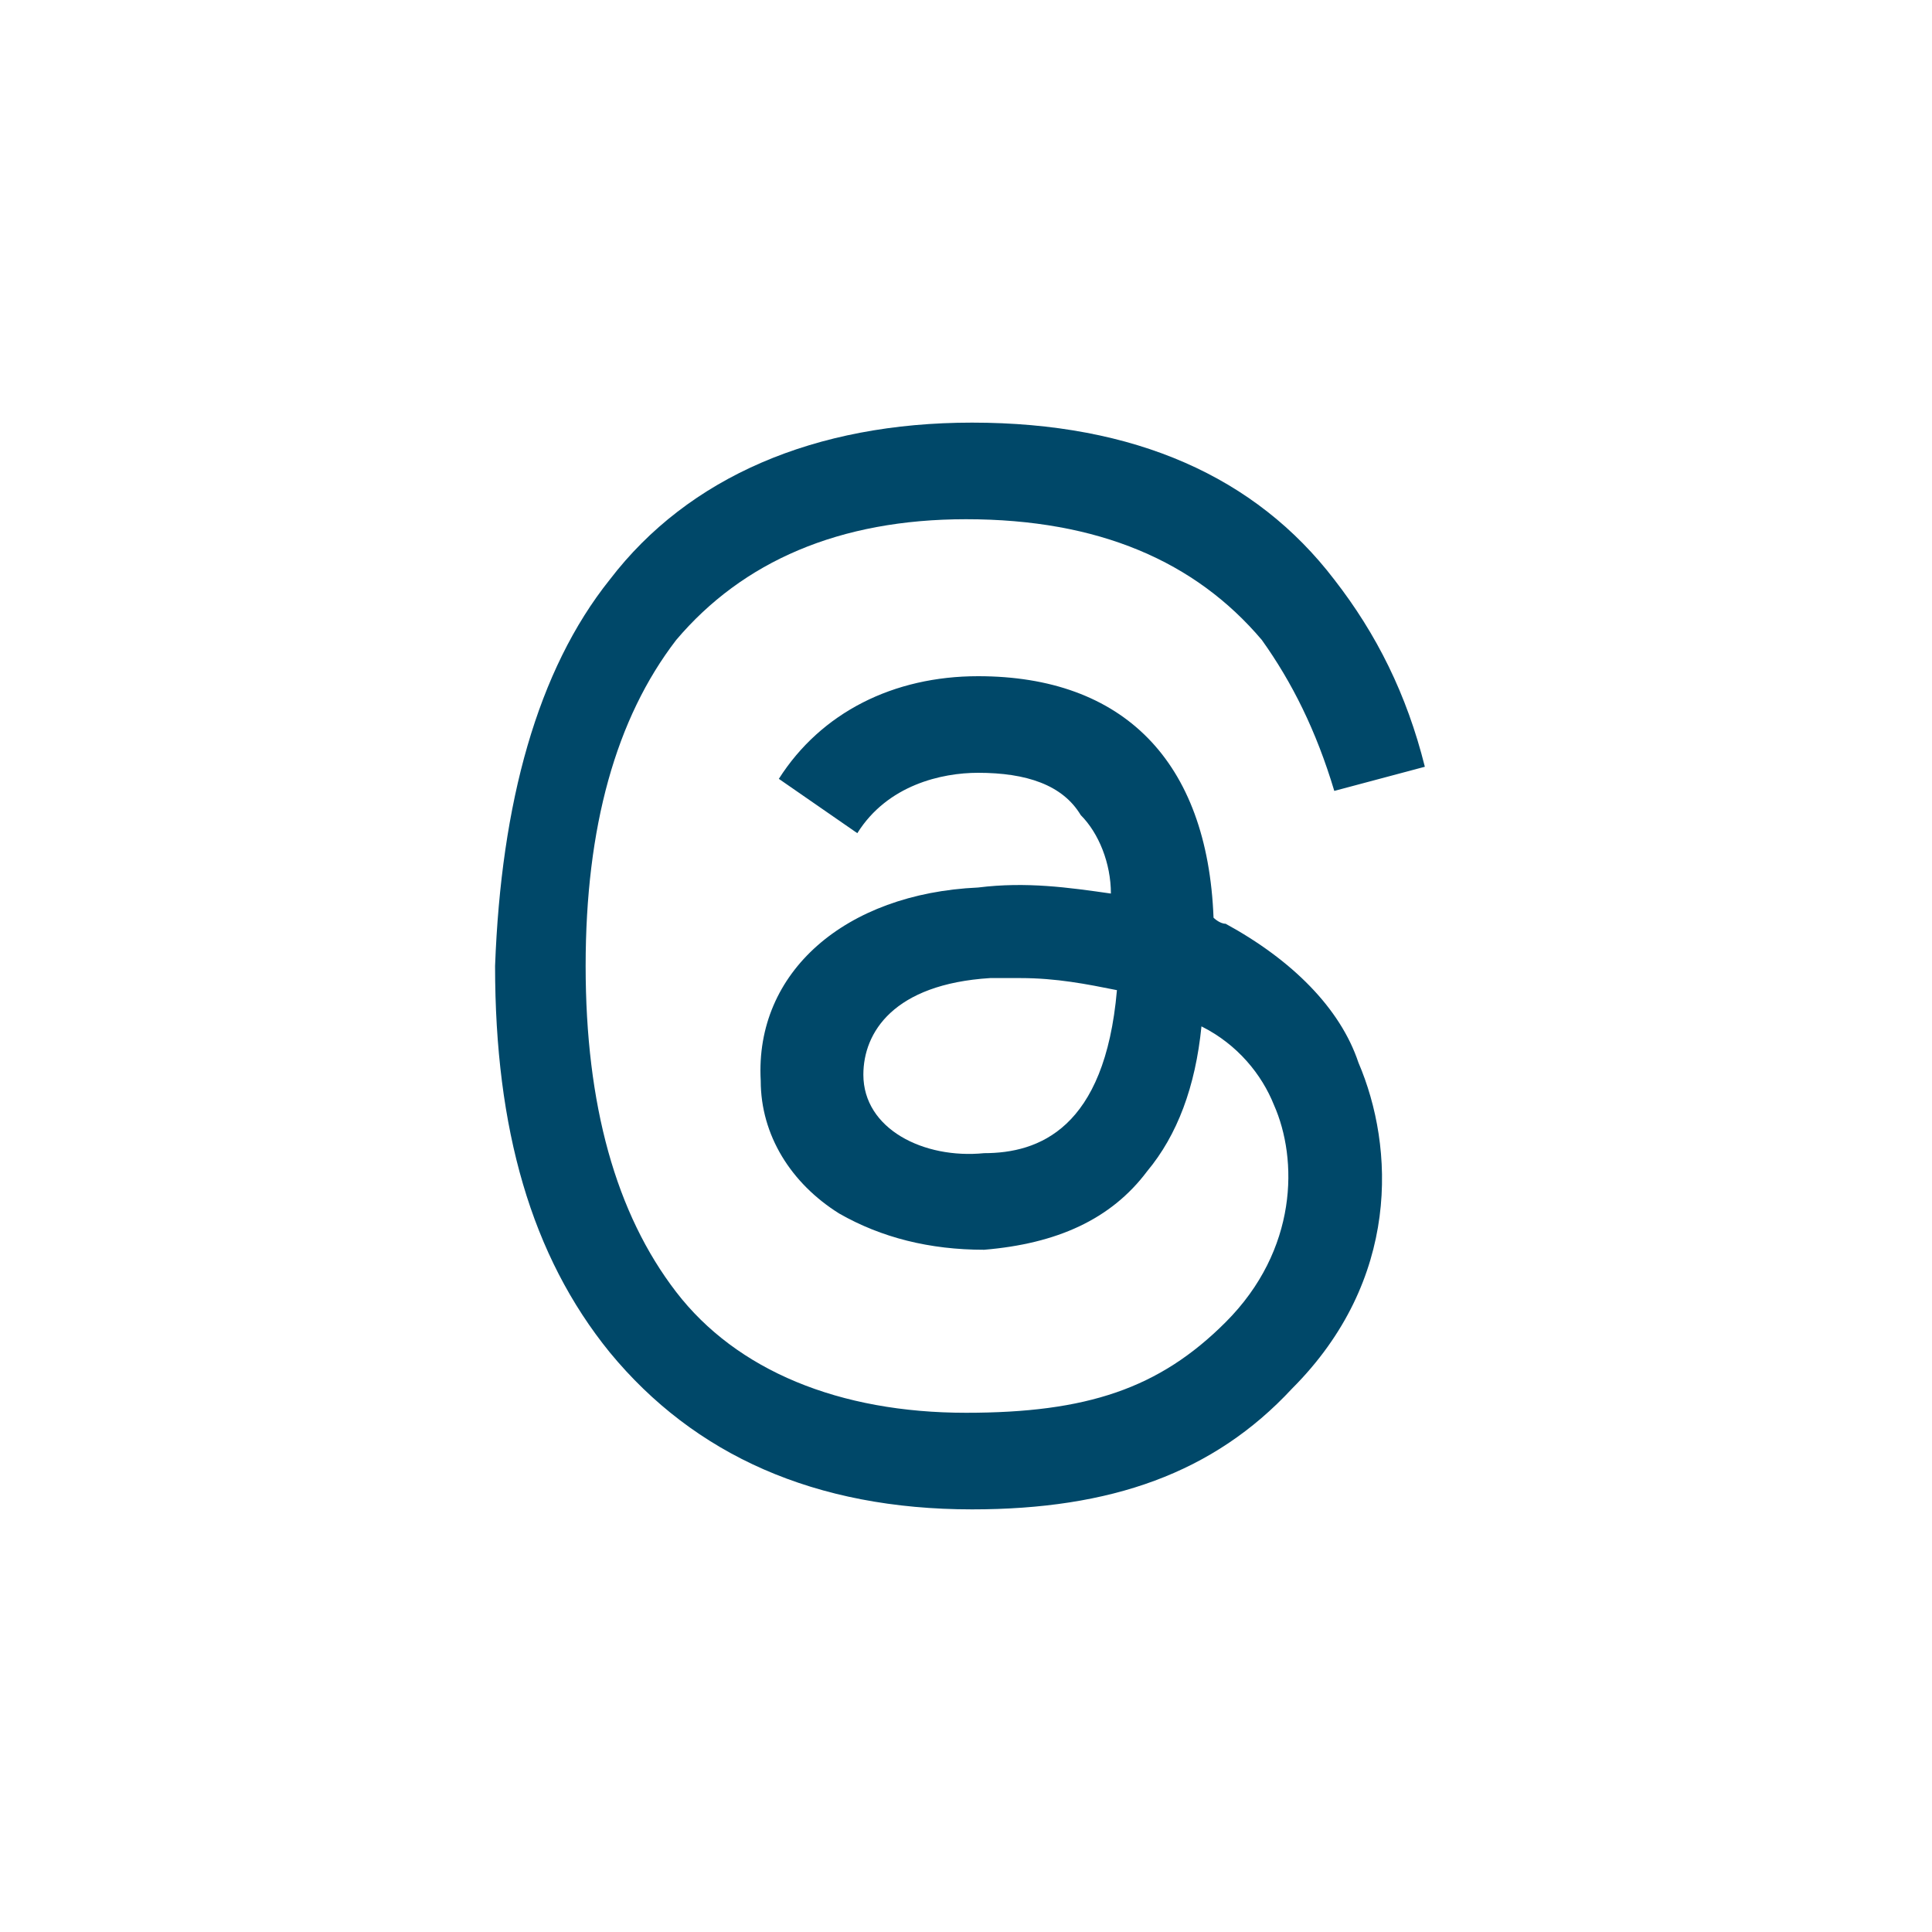
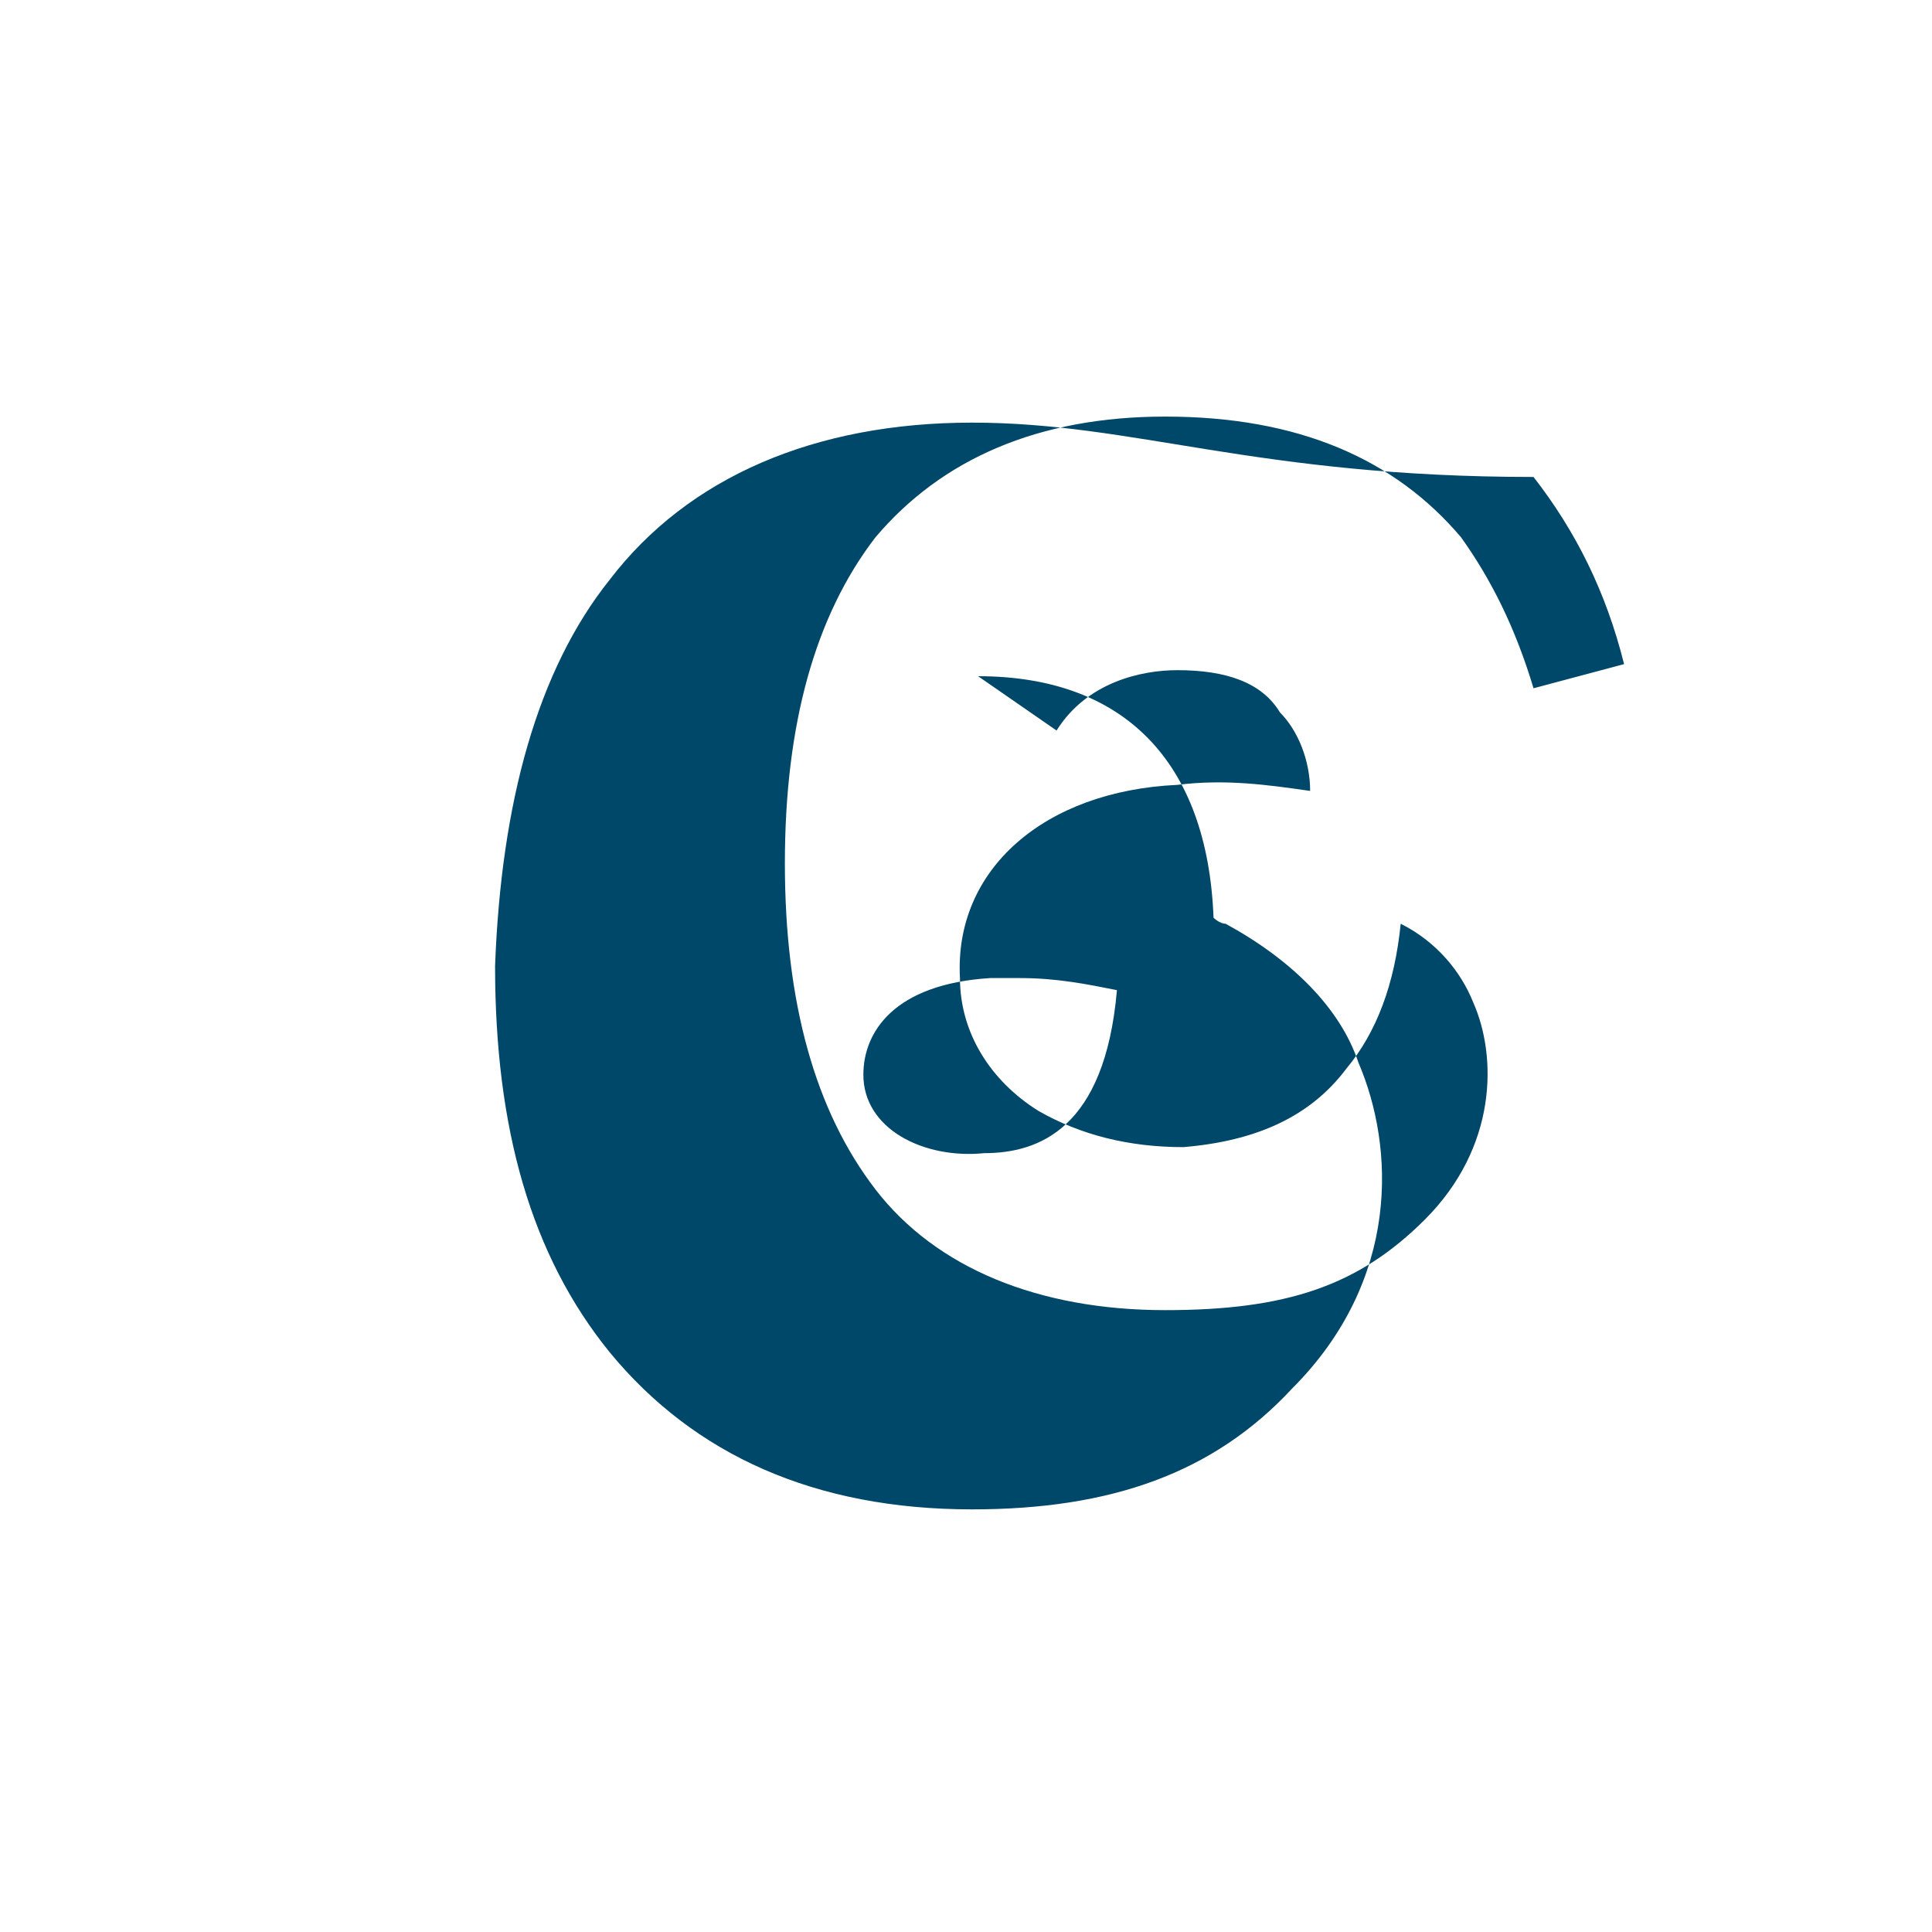
<svg xmlns="http://www.w3.org/2000/svg" version="1.1" id="Layer_1" x="0px" y="0px" viewBox="0 0 32 32" style="enable-background:new 0 0 32 32;" xml:space="preserve">
  <style type="text/css">
	.st0{fill-rule:evenodd;clip-rule:evenodd;}
	.st1{fill-rule:evenodd;clip-rule:evenodd;fill:#004869;}
	.st2{fill-rule:evenodd;clip-rule:evenodd;fill:#FFFFFF;}
</style>
-   <path class="st1" d="M20.3,15.3c-0.1,0-0.2-0.1-0.2-0.1c-0.1-2.6-1.5-4-3.9-4c0,0,0,0,0,0c-1.4,0-2.6,0.6-3.3,1.7l1.3,0.9  c0.5-0.8,1.4-1,2-1c0,0,0,0,0,0c0.8,0,1.4,0.2,1.7,0.7c0.3,0.3,0.5,0.8,0.5,1.3c-0.7-0.1-1.4-0.2-2.2-0.1c-2.2,0.1-3.7,1.4-3.6,3.2  c0,0.9,0.5,1.7,1.3,2.2c0.7,0.4,1.5,0.6,2.4,0.6c1.2-0.1,2.1-0.5,2.7-1.3c0.5-0.6,0.8-1.4,0.9-2.4c0.6,0.3,1,0.8,1.2,1.3  c0.4,0.9,0.4,2.4-0.8,3.6c-1.1,1.1-2.3,1.5-4.3,1.5c-2.1,0-3.8-0.7-4.8-2c-1-1.3-1.5-3.1-1.5-5.4c0-2.3,0.5-4.1,1.5-5.4  c1.1-1.3,2.7-2,4.8-2c2.2,0,3.8,0.7,4.9,2c0.5,0.7,0.9,1.5,1.2,2.5l1.5-0.4c-0.3-1.2-0.8-2.2-1.5-3.1C20.8,7.9,18.8,7,16.1,7h0  c-2.6,0-4.7,0.9-6,2.6c-1.2,1.5-1.8,3.7-1.9,6.4l0,0l0,0c0,2.7,0.6,4.8,1.9,6.4c1.4,1.7,3.4,2.6,6,2.6h0c2.3,0,4-0.6,5.3-2  c1.8-1.8,1.7-4,1.1-5.4C22.2,16.7,21.4,15.9,20.3,15.3z M16.3,19.1c-1,0.1-2-0.4-2-1.3c0-0.7,0.5-1.5,2.1-1.6c0.2,0,0.4,0,0.5,0  c0.6,0,1.1,0.1,1.6,0.2C18.3,18.7,17.2,19.1,16.3,19.1z" />
+   <path class="st1" d="M20.3,15.3c-0.1,0-0.2-0.1-0.2-0.1c-0.1-2.6-1.5-4-3.9-4c0,0,0,0,0,0l1.3,0.9  c0.5-0.8,1.4-1,2-1c0,0,0,0,0,0c0.8,0,1.4,0.2,1.7,0.7c0.3,0.3,0.5,0.8,0.5,1.3c-0.7-0.1-1.4-0.2-2.2-0.1c-2.2,0.1-3.7,1.4-3.6,3.2  c0,0.9,0.5,1.7,1.3,2.2c0.7,0.4,1.5,0.6,2.4,0.6c1.2-0.1,2.1-0.5,2.7-1.3c0.5-0.6,0.8-1.4,0.9-2.4c0.6,0.3,1,0.8,1.2,1.3  c0.4,0.9,0.4,2.4-0.8,3.6c-1.1,1.1-2.3,1.5-4.3,1.5c-2.1,0-3.8-0.7-4.8-2c-1-1.3-1.5-3.1-1.5-5.4c0-2.3,0.5-4.1,1.5-5.4  c1.1-1.3,2.7-2,4.8-2c2.2,0,3.8,0.7,4.9,2c0.5,0.7,0.9,1.5,1.2,2.5l1.5-0.4c-0.3-1.2-0.8-2.2-1.5-3.1C20.8,7.9,18.8,7,16.1,7h0  c-2.6,0-4.7,0.9-6,2.6c-1.2,1.5-1.8,3.7-1.9,6.4l0,0l0,0c0,2.7,0.6,4.8,1.9,6.4c1.4,1.7,3.4,2.6,6,2.6h0c2.3,0,4-0.6,5.3-2  c1.8-1.8,1.7-4,1.1-5.4C22.2,16.7,21.4,15.9,20.3,15.3z M16.3,19.1c-1,0.1-2-0.4-2-1.3c0-0.7,0.5-1.5,2.1-1.6c0.2,0,0.4,0,0.5,0  c0.6,0,1.1,0.1,1.6,0.2C18.3,18.7,17.2,19.1,16.3,19.1z" />
</svg>